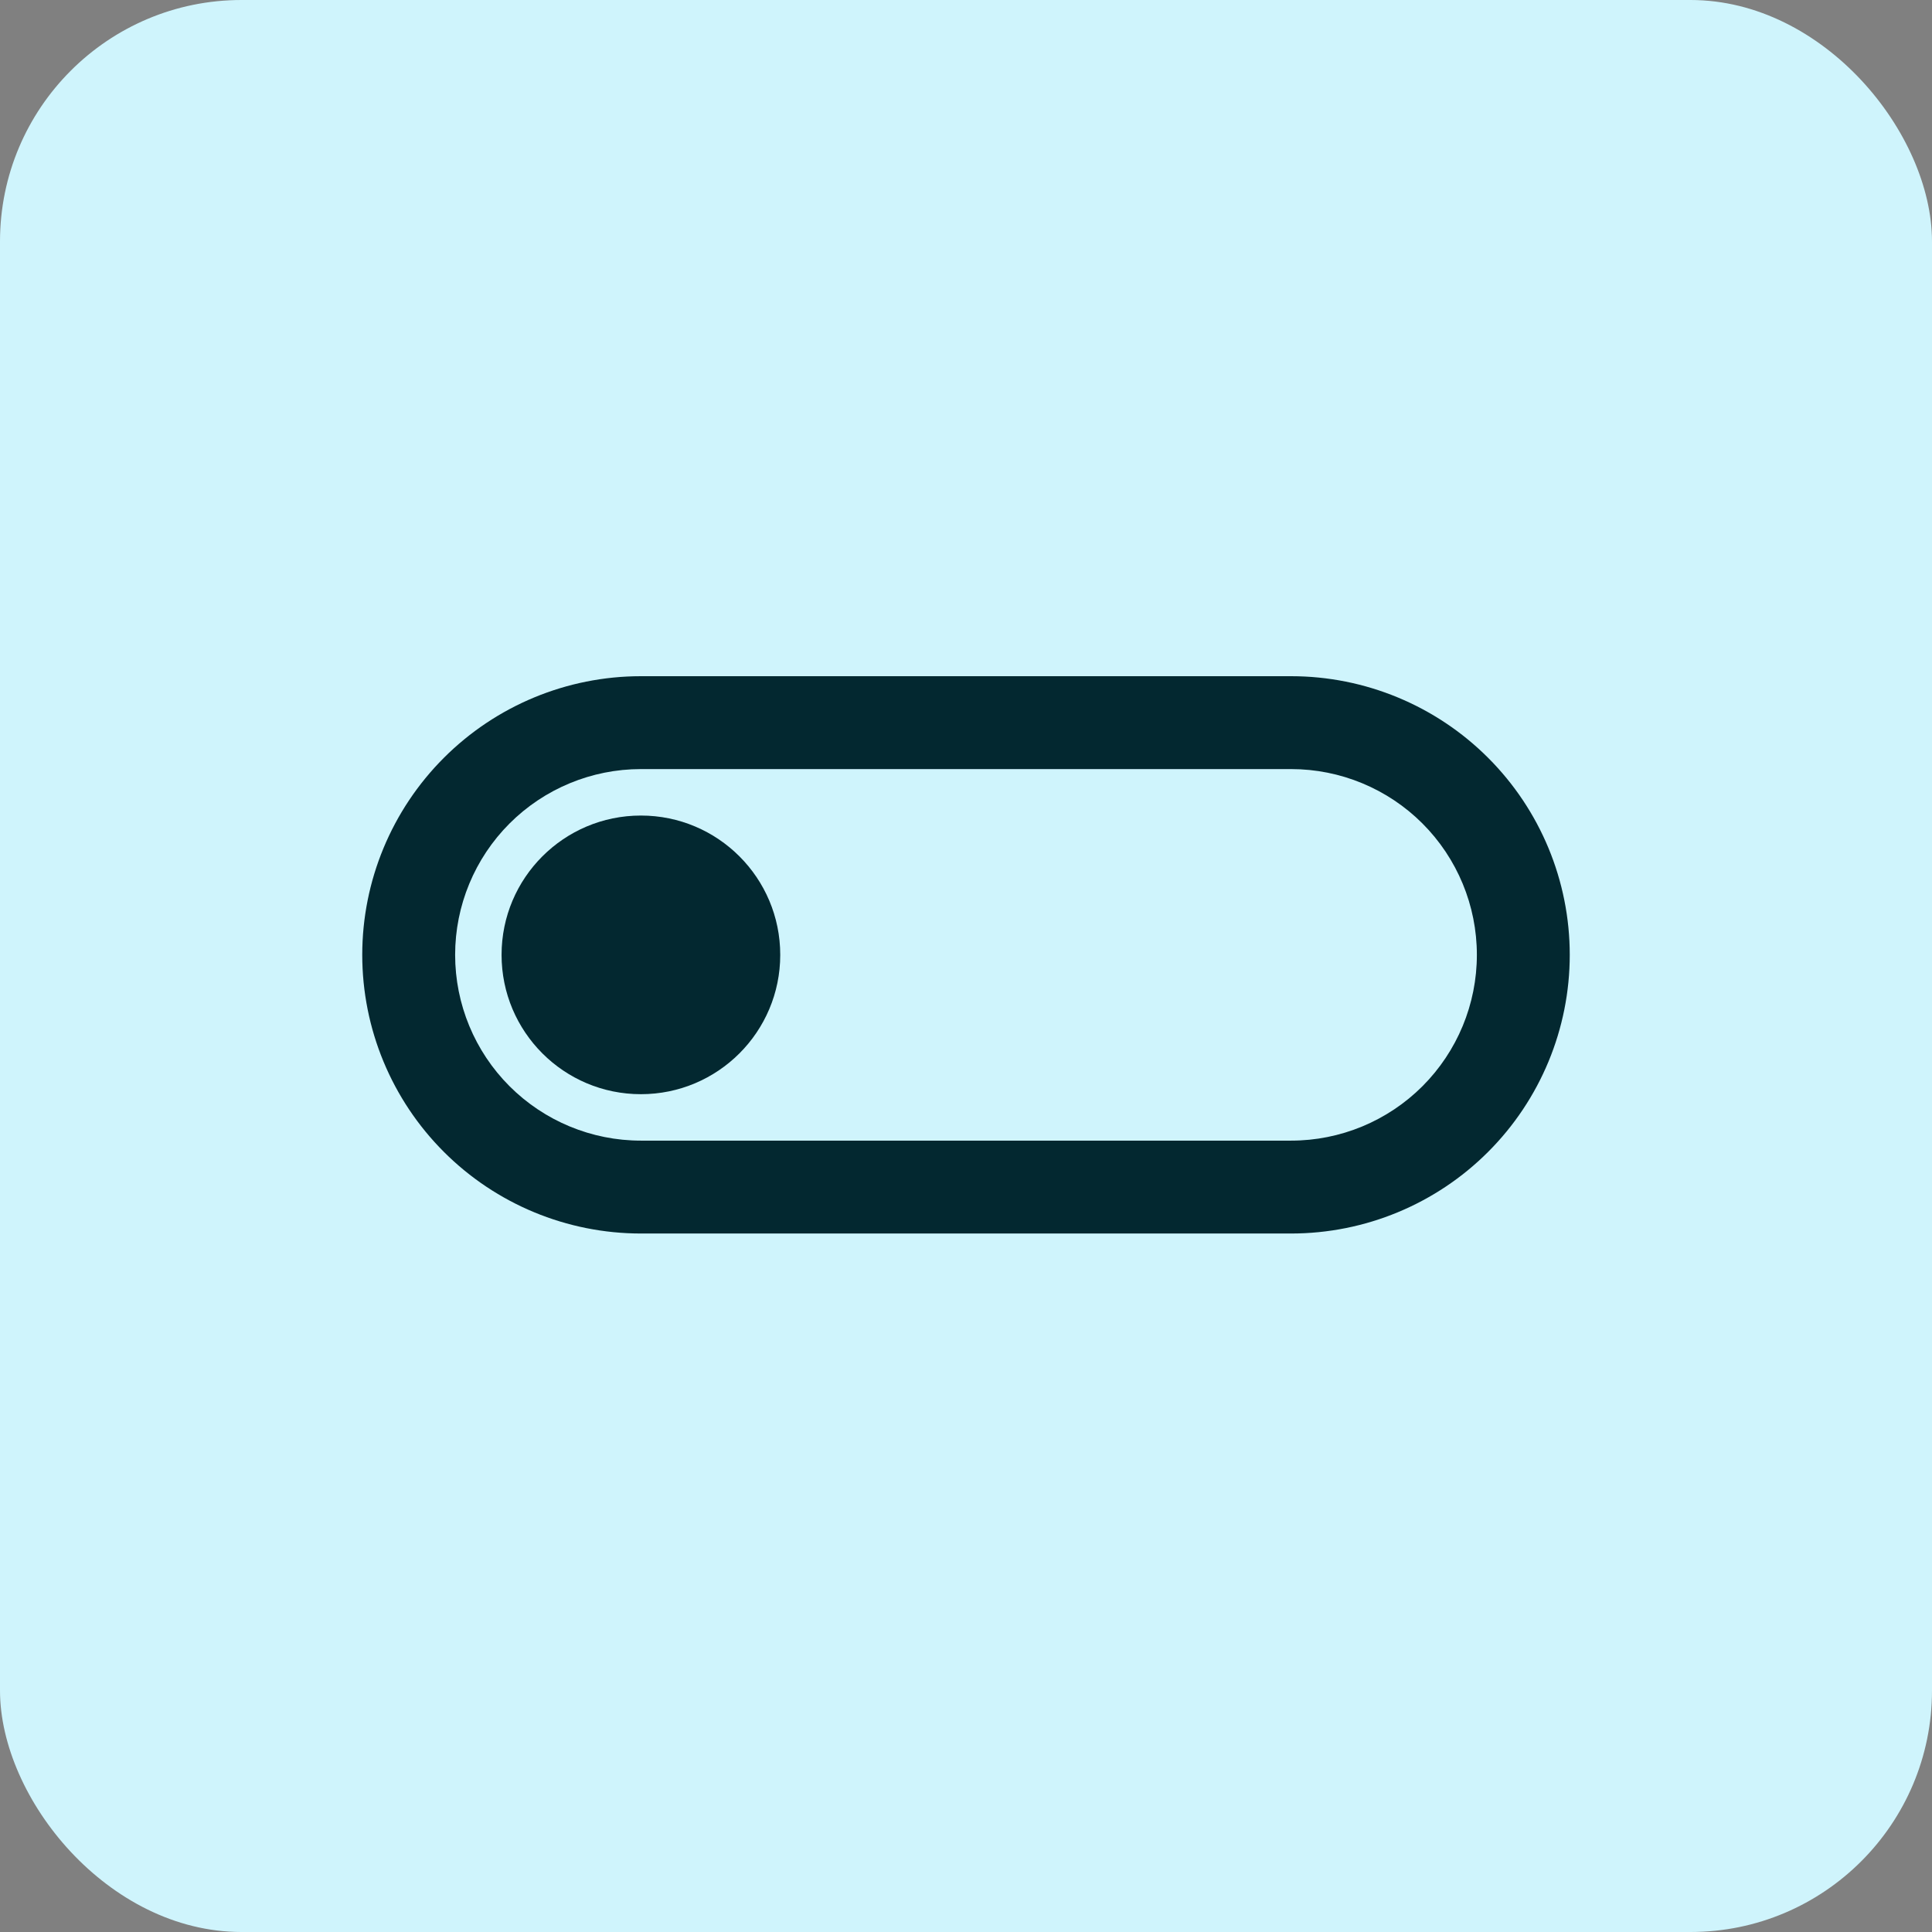
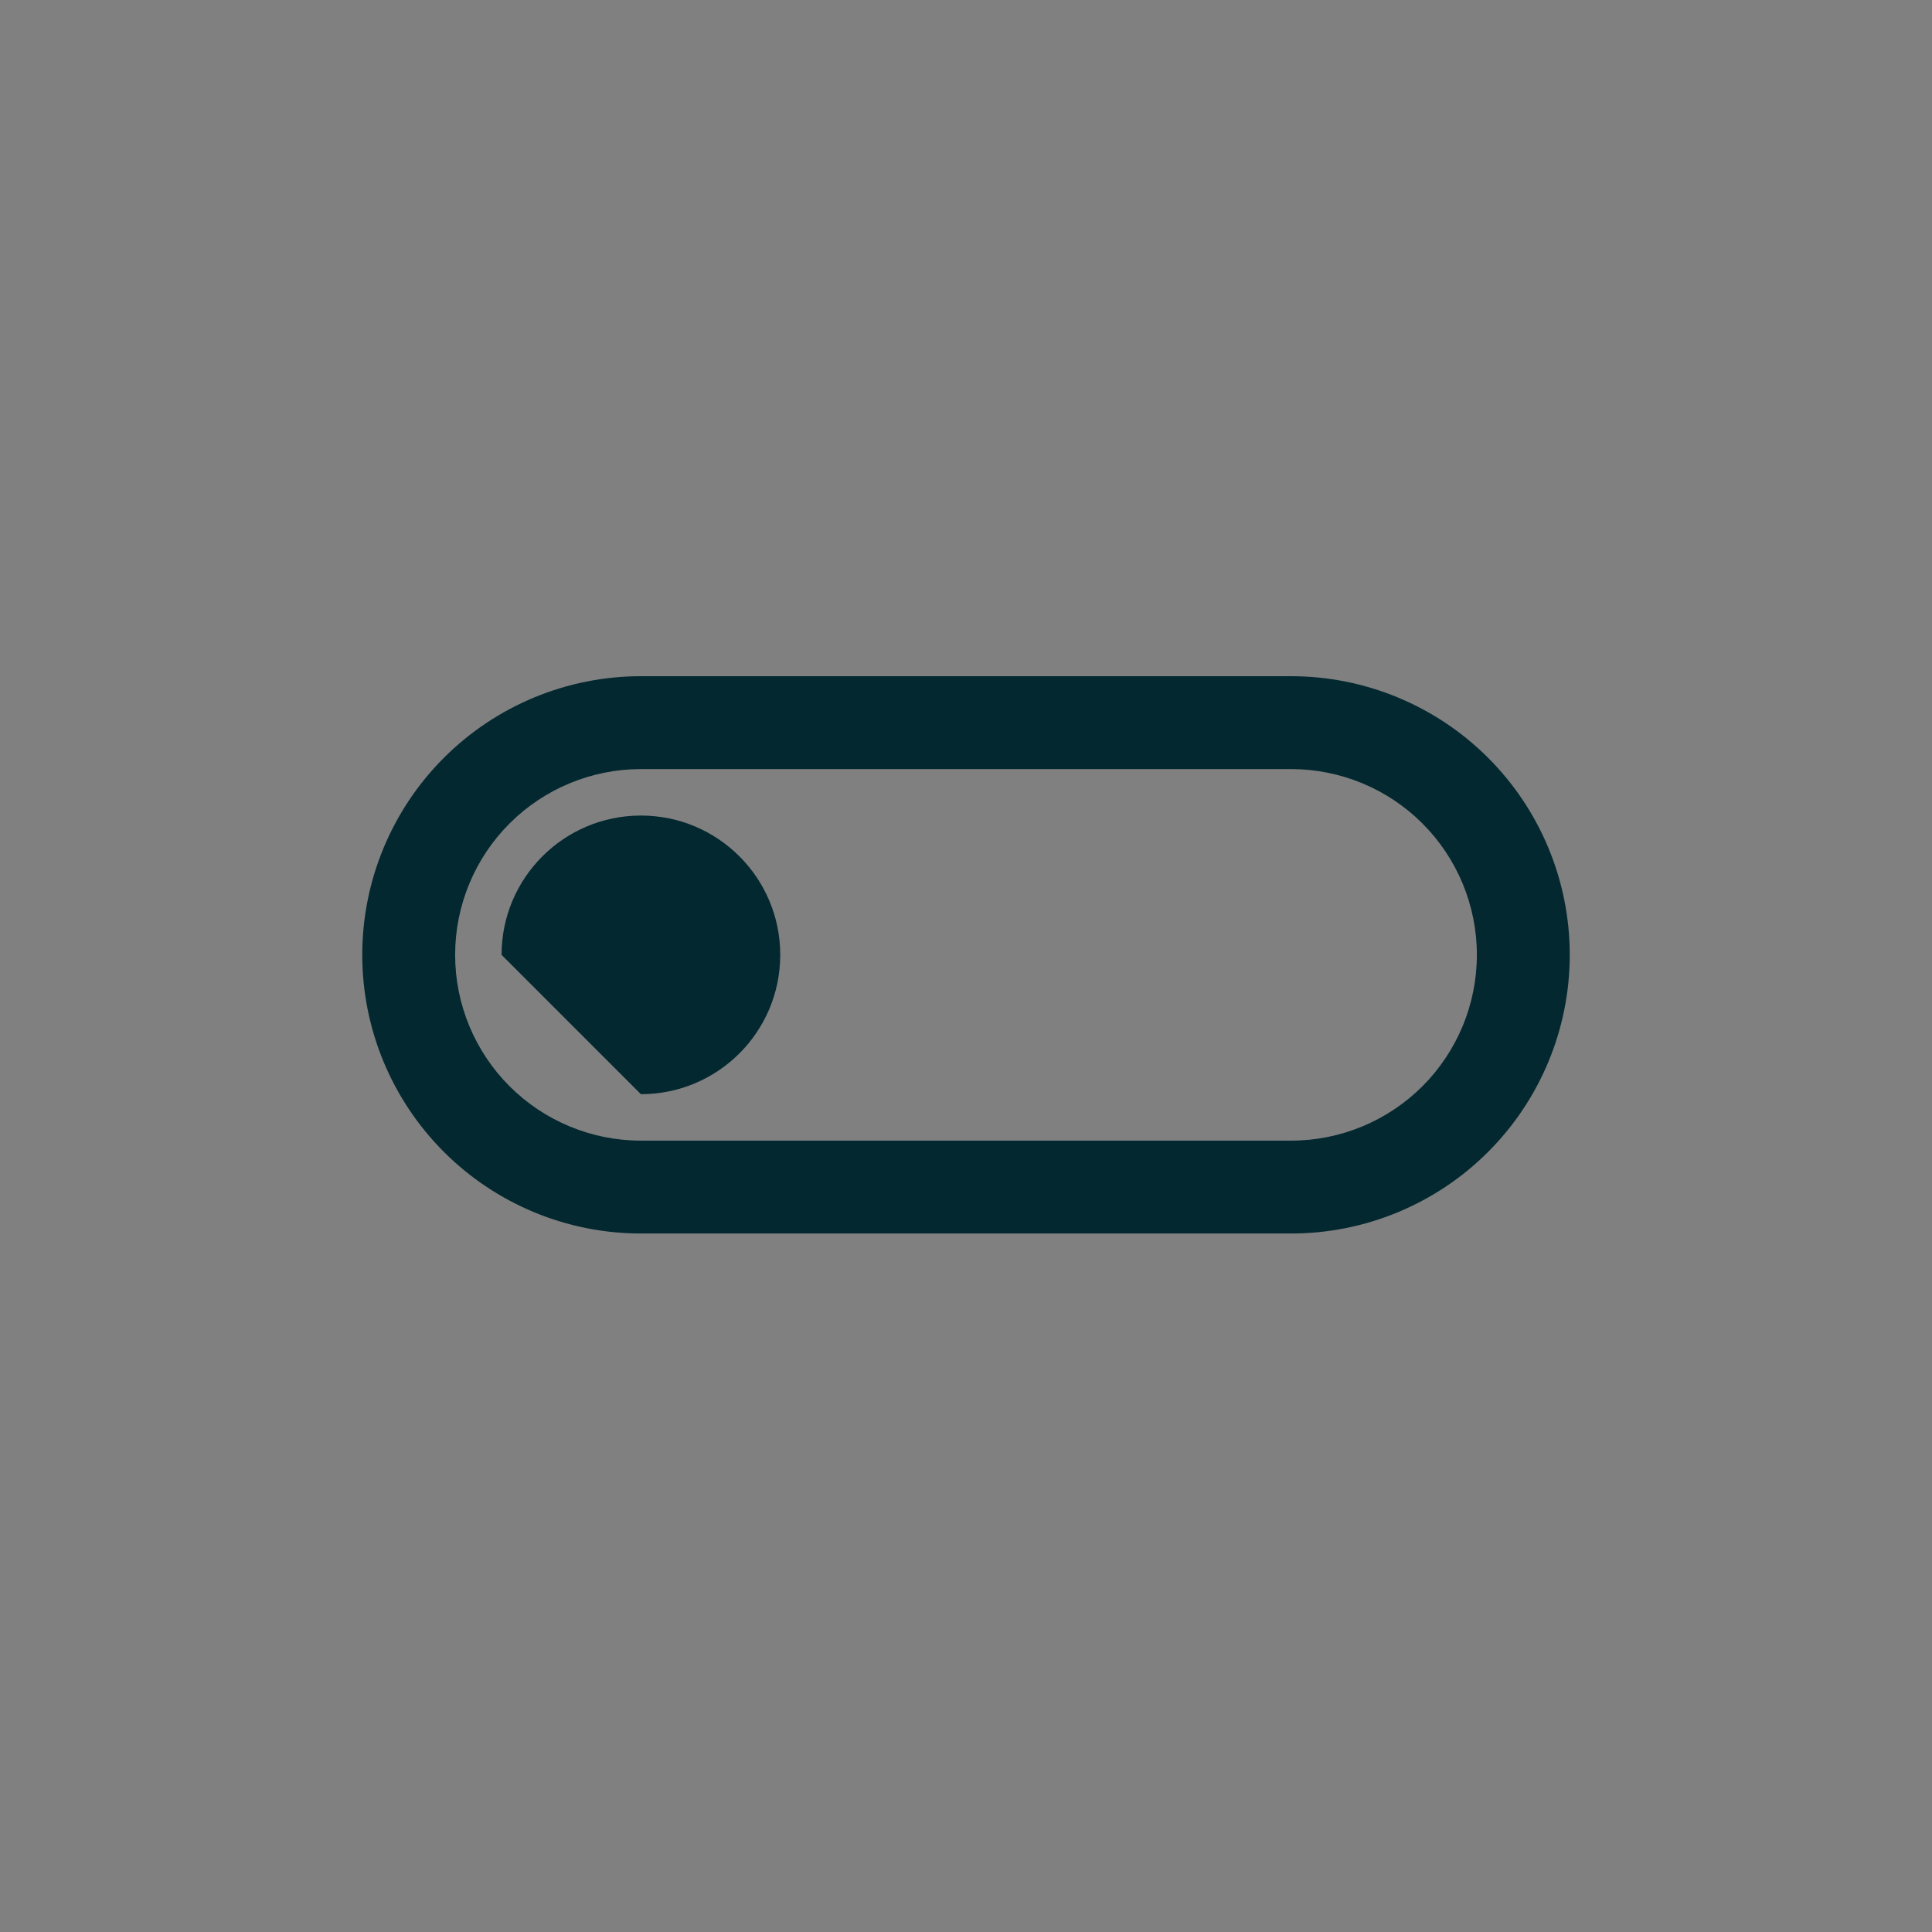
<svg xmlns="http://www.w3.org/2000/svg" width="80" height="80" viewBox="0 0 80 80" fill="none">
  <rect x="0" y="0" width="80" height="80" fill="#808080" stroke="none" />
-   <rect width="80" height="80" rx="10" fill="#CFF4FC" />
  <path d="M53.462 28H26.538C23.478 28 20.543 29.216 18.38 31.38C16.216 33.543 15 36.478 15 39.538C15 42.599 16.216 45.533 18.38 47.697C20.543 49.861 23.478 51.077 26.538 51.077H53.462C56.522 51.077 59.457 49.861 61.62 47.697C63.784 45.533 65 42.599 65 39.538C65 36.478 63.784 33.543 61.62 31.38C59.457 29.216 56.522 28 53.462 28ZM53.462 47.231H26.538C24.498 47.231 22.542 46.42 21.099 44.978C19.657 43.535 18.846 41.579 18.846 39.538C18.846 37.498 19.657 35.542 21.099 34.099C22.542 32.657 24.498 31.846 26.538 31.846H53.462C55.502 31.846 57.458 32.657 58.901 34.099C60.343 35.542 61.154 37.498 61.154 39.538C61.154 41.579 60.343 43.535 58.901 44.978C57.458 46.42 55.502 47.231 53.462 47.231Z" fill="#032830" />
-   <path d="M26.538 45.308C29.725 45.308 32.308 42.725 32.308 39.539C32.308 36.352 29.725 33.77 26.538 33.77C23.352 33.77 20.769 36.352 20.769 39.539C20.769 42.725 23.352 45.308 26.538 45.308Z" fill="#032830" />
+   <path d="M26.538 45.308C29.725 45.308 32.308 42.725 32.308 39.539C32.308 36.352 29.725 33.77 26.538 33.77C23.352 33.77 20.769 36.352 20.769 39.539Z" fill="#032830" />
</svg>